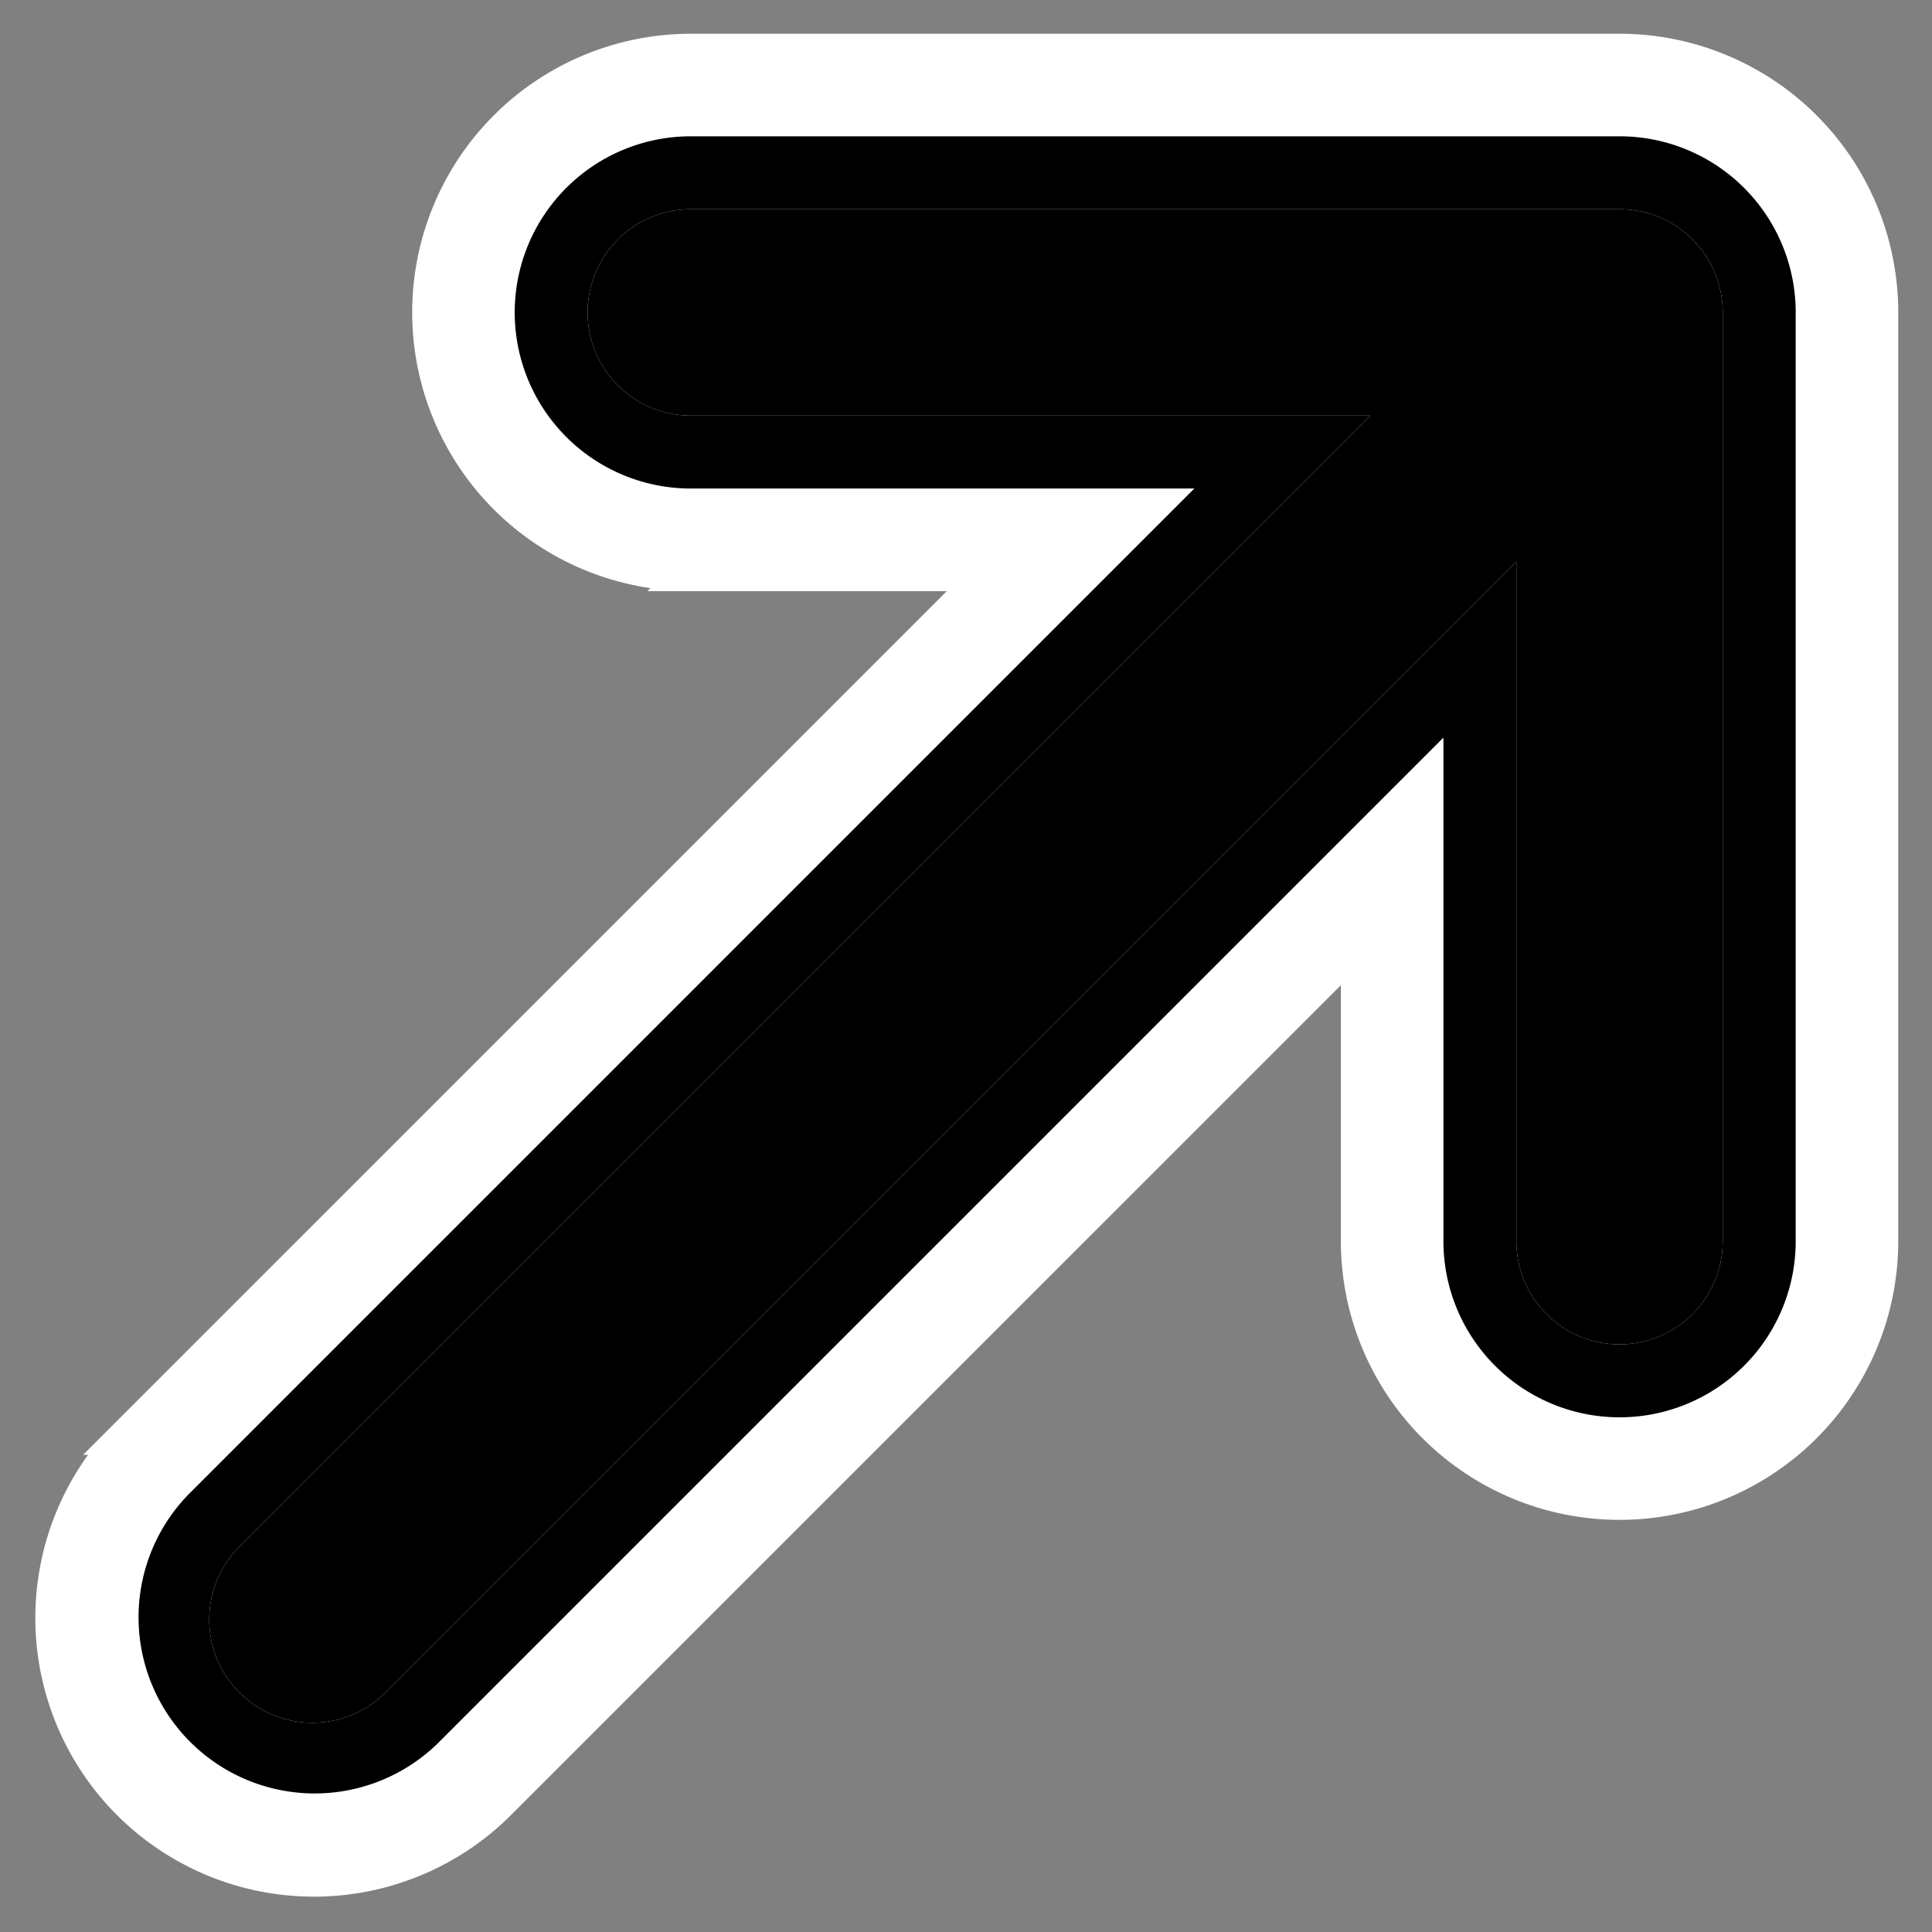
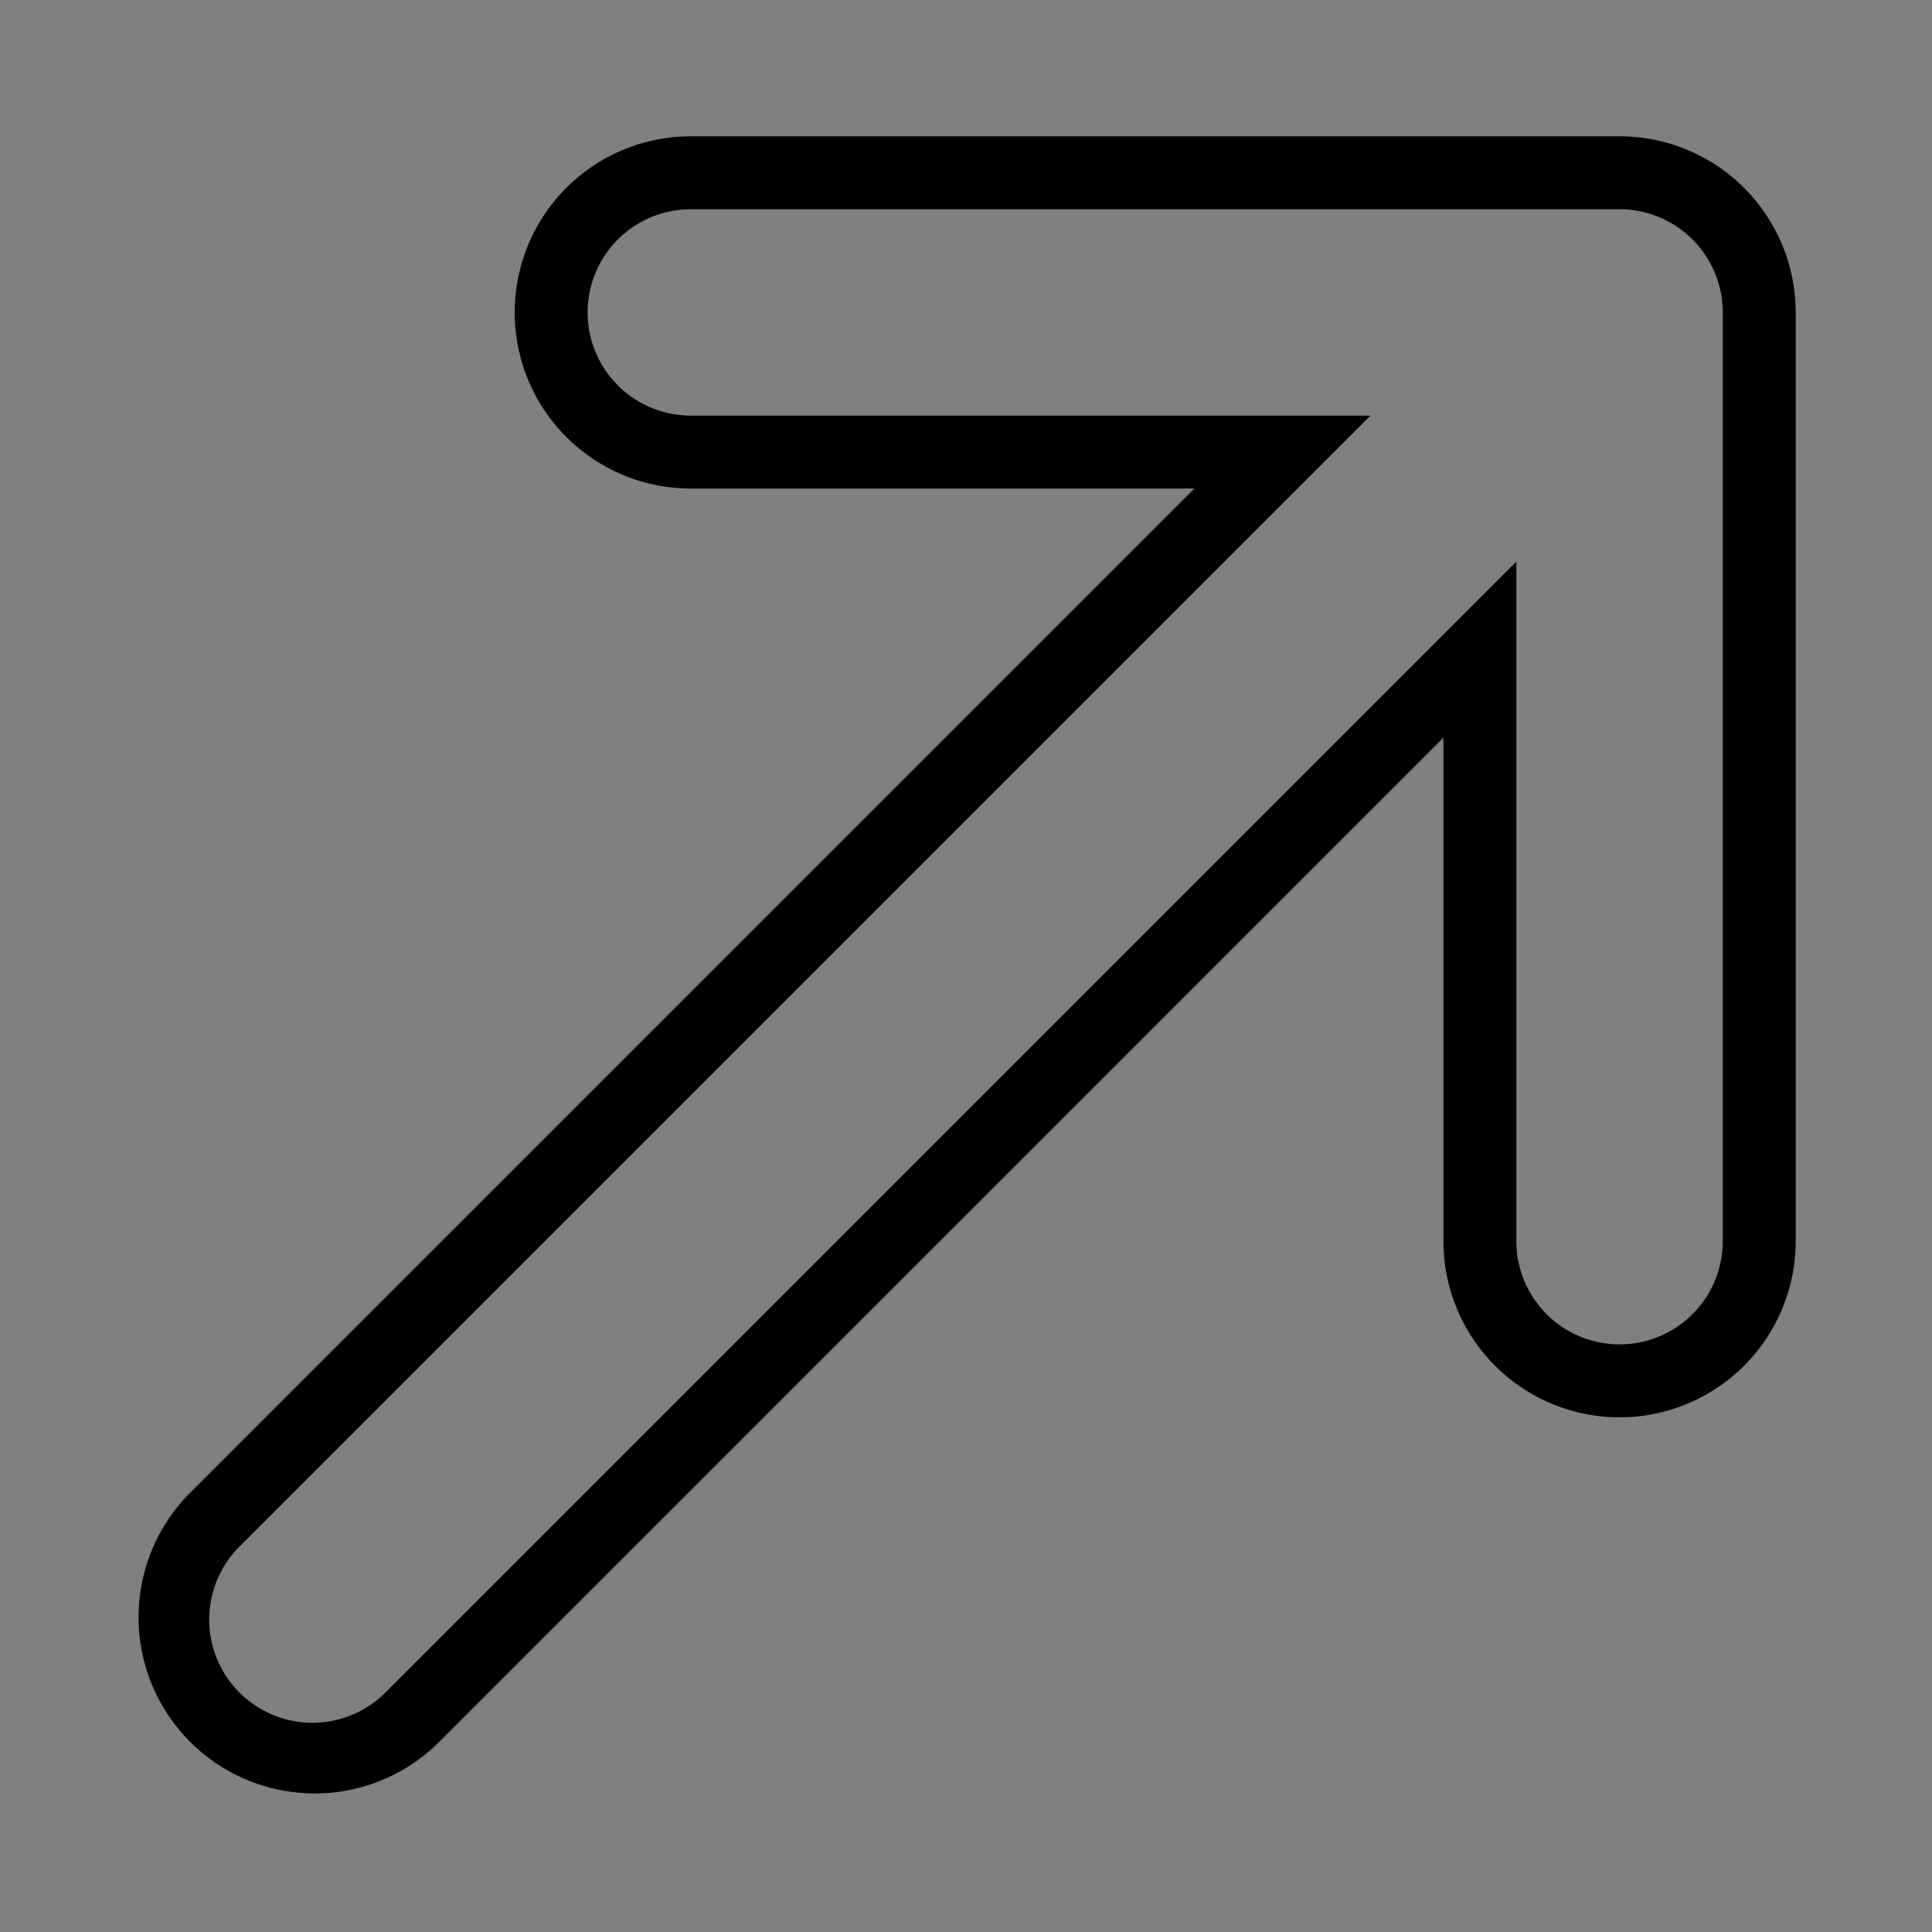
<svg xmlns="http://www.w3.org/2000/svg" width="51" height="51" fill="none">
  <rect width="100%" height="100%" fill="#808080" stroke="none" />
-   <path fill="#fff" stroke="#fff" d="M40.528 14.824v-1.207l-.853.853L9.82 44.325a2.224 2.224 0 0 1-3.145-3.145L36.53 11.325l.853-.854H18.236a2.224 2.224 0 0 1 0-4.448h24.517c1.228 0 2.224.996 2.224 2.224v24.517a2.224 2.224 0 0 1-4.449 0zm-22.292.28H26.2l-22.8 22.8a6.856 6.856 0 0 0 9.695 9.696l22.801-22.8v7.964a6.856 6.856 0 1 0 13.713 0V8.247a6.856 6.856 0 0 0-6.857-6.856H18.237a6.856 6.856 0 0 0 0 13.712z" />
  <g fill="#000" fill-rule="evenodd" clip-rule="evenodd">
-     <path d="M18.236 5.523h24.516a2.724 2.724 0 0 1 2.724 2.724v24.517a2.724 2.724 0 1 1-5.448 0v-17.94L10.174 44.679a2.724 2.724 0 0 1-3.853-3.853l29.855-29.855h-17.94a2.724 2.724 0 0 1 0-5.448" />
    <path d="M18.236 3.598h24.516a4.65 4.65 0 0 1 4.65 4.65v24.516a4.649 4.649 0 1 1-9.299 0V19.471L11.535 46.04a4.65 4.65 0 0 1-6.575-6.575l26.568-26.569H18.236a4.649 4.649 0 1 1 0-9.298m0 7.373a2.724 2.724 0 0 1 0-5.448h24.516a2.724 2.724 0 0 1 2.724 2.724v24.517a2.724 2.724 0 1 1-5.448 0v-17.94L10.174 44.679a2.724 2.724 0 0 1-3.853-3.853l29.855-29.855z" />
  </g>
</svg>